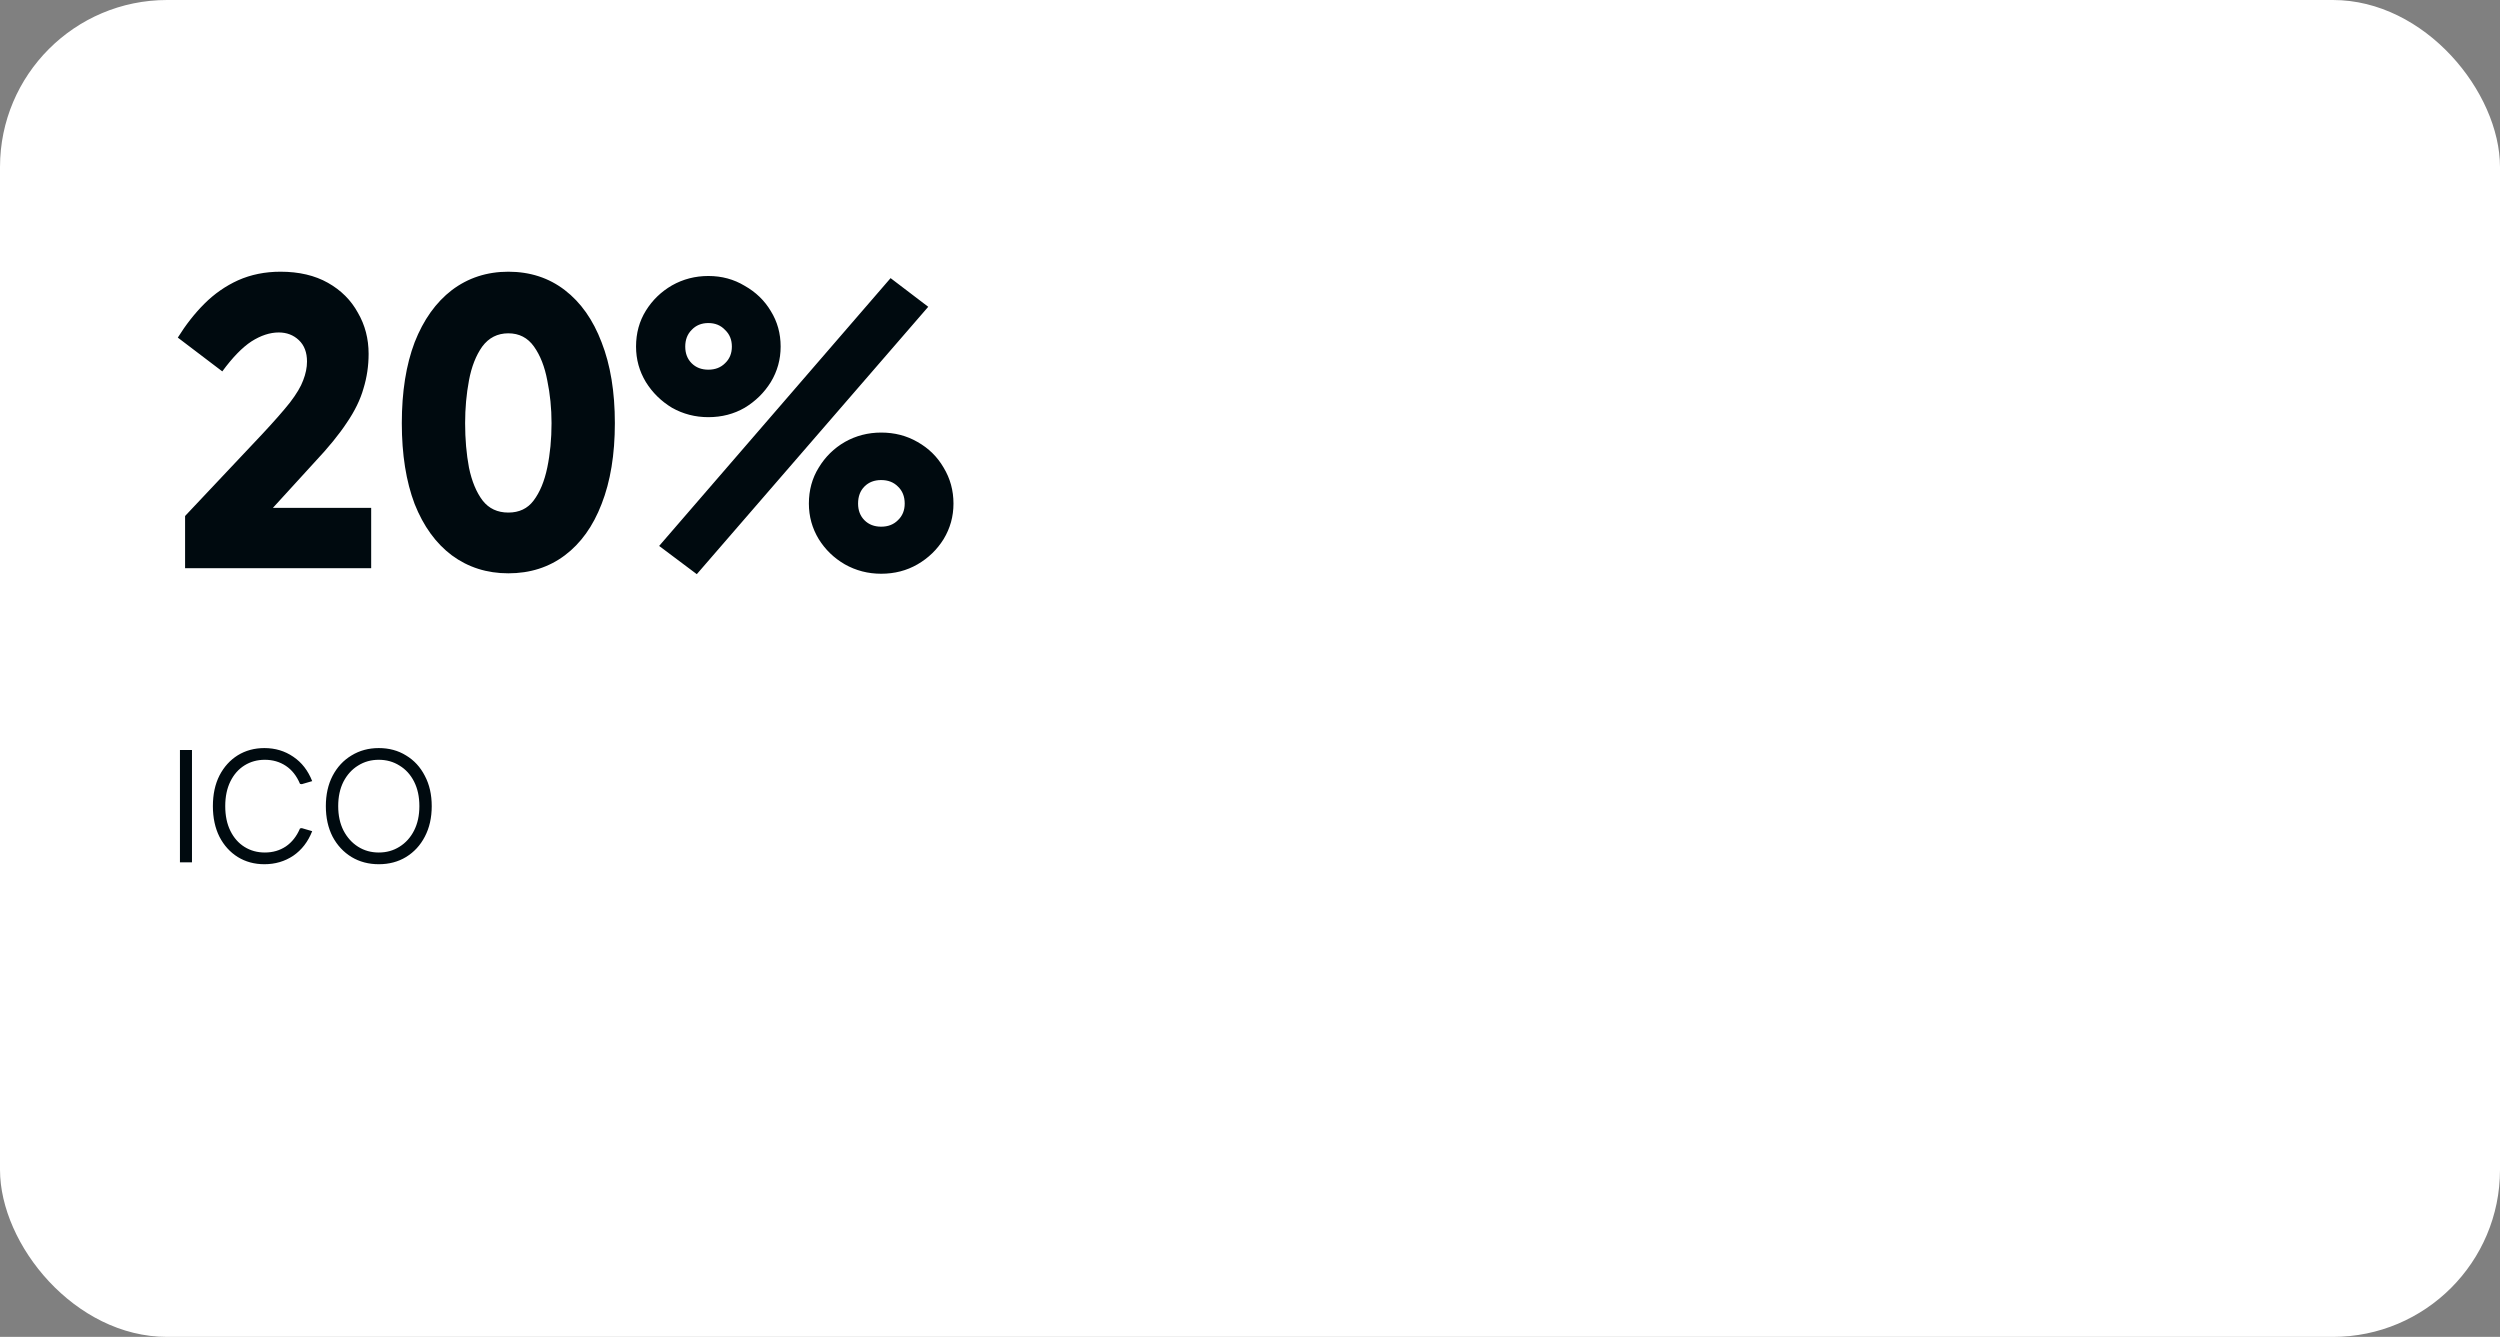
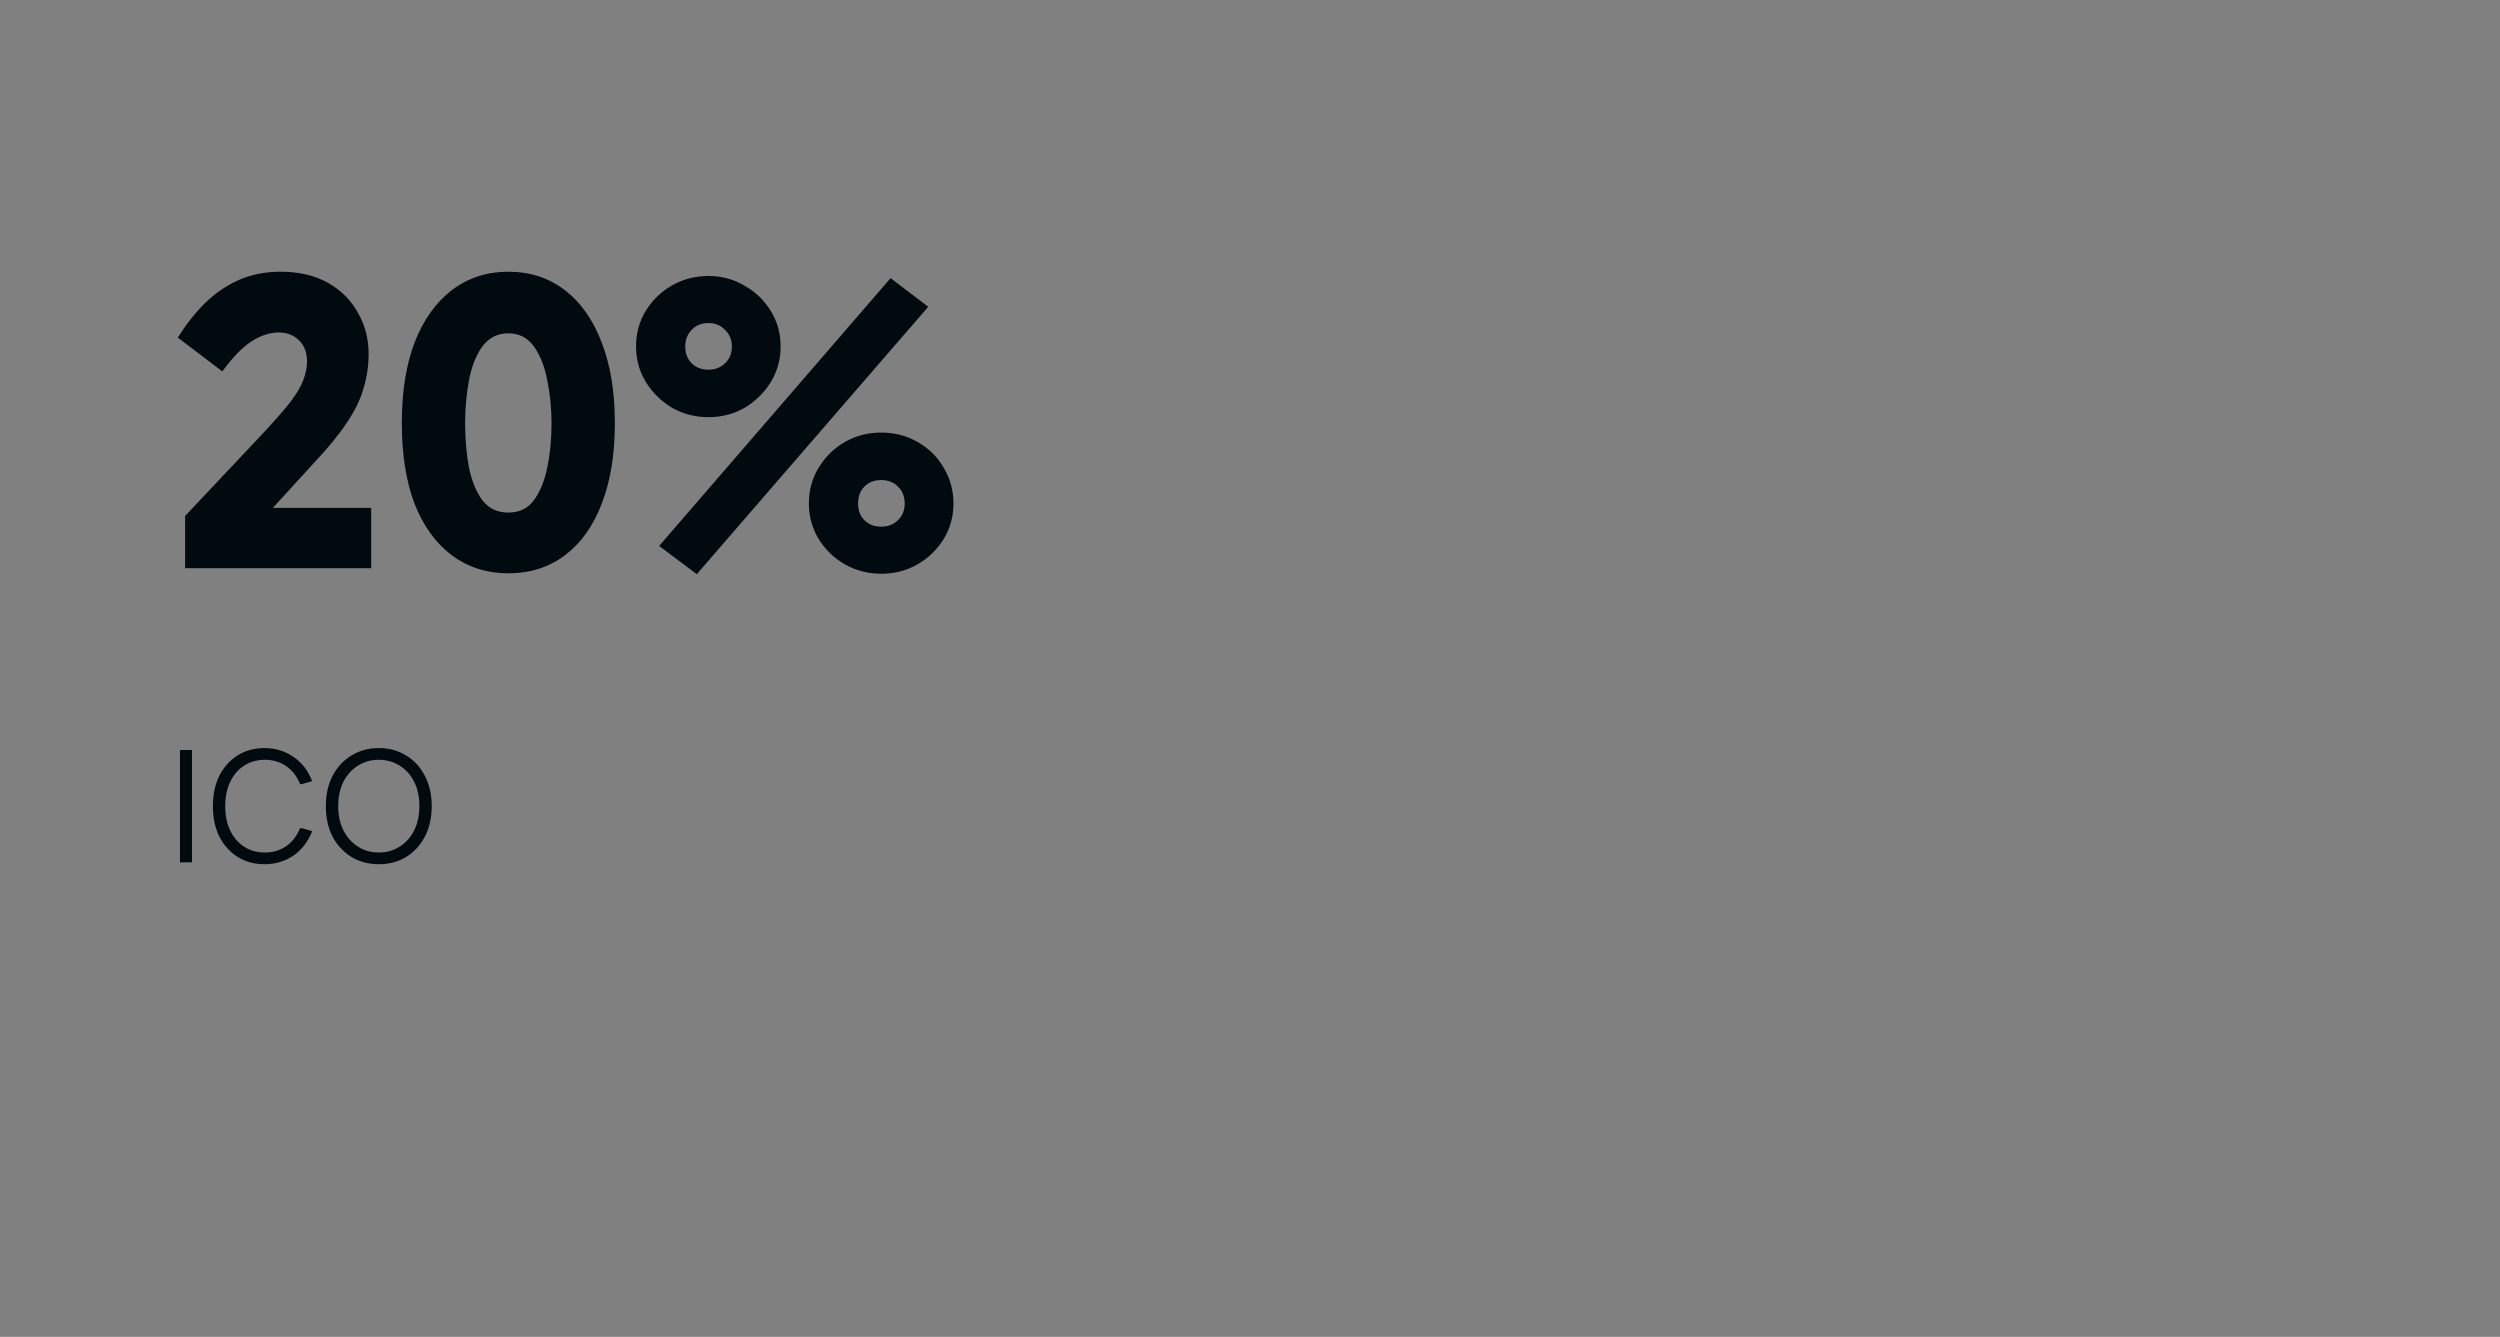
<svg xmlns="http://www.w3.org/2000/svg" width="374" height="200" viewBox="0 0 374 200" fill="none">
  <rect x="0" y="0" width="374" height="200" fill="#808080" stroke="none" />
-   <rect width="374" height="200" rx="25" fill="white" />
  <path d="M55.144 52.936C55.144 54.728 54.888 56.456 54.376 58.12C53.907 59.784 53.075 61.491 51.88 63.24C50.728 64.989 49.128 66.952 47.08 69.128L36.968 80.2L35.88 75.976H55.528V85H27.688V77.192L39.208 64.968C41 63.048 42.387 61.469 43.368 60.232C44.349 58.952 45.011 57.843 45.352 56.904C45.736 55.923 45.928 54.984 45.928 54.088C45.928 52.723 45.523 51.656 44.712 50.888C43.901 50.12 42.899 49.736 41.704 49.736C40.381 49.736 39.016 50.184 37.608 51.08C36.243 51.976 34.792 53.469 33.256 55.56L26.6 50.504C27.795 48.584 29.117 46.899 30.568 45.448C32.061 43.955 33.747 42.781 35.624 41.928C37.544 41.075 39.656 40.648 41.96 40.648C44.733 40.648 47.101 41.203 49.064 42.312C51.027 43.421 52.52 44.915 53.544 46.792C54.611 48.627 55.144 50.675 55.144 52.936ZM76.046 85.768C72.847 85.768 70.031 84.872 67.599 83.08C65.209 81.288 63.353 78.728 62.031 75.4C60.751 72.029 60.111 67.997 60.111 63.304C60.111 58.611 60.751 54.579 62.031 51.208C63.353 47.837 65.209 45.235 67.599 43.4C70.031 41.565 72.847 40.648 76.046 40.648C79.289 40.648 82.105 41.565 84.495 43.4C86.884 45.235 88.719 47.837 89.999 51.208C91.321 54.579 91.983 58.611 91.983 63.304C91.983 67.997 91.321 72.029 89.999 75.4C88.719 78.728 86.884 81.288 84.495 83.08C82.105 84.872 79.289 85.768 76.046 85.768ZM76.046 76.68C77.668 76.68 78.927 76.083 79.823 74.888C80.761 73.651 81.444 72.008 81.871 69.96C82.297 67.912 82.51 65.693 82.51 63.304C82.51 61.085 82.297 58.952 81.871 56.904C81.487 54.856 80.825 53.171 79.886 51.848C78.948 50.525 77.668 49.864 76.046 49.864C74.425 49.864 73.124 50.525 72.142 51.848C71.204 53.171 70.543 54.856 70.159 56.904C69.775 58.952 69.582 61.085 69.582 63.304C69.582 65.693 69.775 67.912 70.159 69.96C70.585 72.008 71.268 73.651 72.207 74.888C73.145 76.083 74.425 76.68 76.046 76.68ZM104.24 85.896L98.608 81.672L133.232 41.608L138.864 45.896L104.24 85.896ZM105.968 62.408C104.005 62.408 102.192 61.939 100.528 61C98.907 60.019 97.605 58.739 96.624 57.16C95.643 55.539 95.152 53.768 95.152 51.848C95.152 49.843 95.643 48.051 96.624 46.472C97.605 44.893 98.907 43.635 100.528 42.696C102.192 41.757 104.005 41.288 105.968 41.288C107.973 41.288 109.787 41.779 111.408 42.76C113.072 43.699 114.373 44.957 115.312 46.536C116.293 48.115 116.784 49.885 116.784 51.848C116.784 53.768 116.293 55.539 115.312 57.16C114.331 58.739 113.029 60.019 111.408 61C109.787 61.939 107.973 62.408 105.968 62.408ZM105.968 55.304C106.992 55.304 107.824 54.984 108.464 54.344C109.147 53.704 109.488 52.872 109.488 51.848C109.488 50.824 109.147 49.992 108.464 49.352C107.824 48.669 106.992 48.328 105.968 48.328C104.944 48.328 104.112 48.669 103.472 49.352C102.832 49.992 102.512 50.824 102.512 51.848C102.512 52.872 102.832 53.704 103.472 54.344C104.112 54.984 104.944 55.304 105.968 55.304ZM131.824 85.832C129.861 85.832 128.048 85.363 126.384 84.424C124.763 83.485 123.461 82.227 122.48 80.648C121.499 79.027 121.008 77.256 121.008 75.336C121.008 73.331 121.499 71.539 122.48 69.96C123.461 68.339 124.763 67.059 126.384 66.12C128.048 65.181 129.861 64.712 131.824 64.712C133.829 64.712 135.643 65.181 137.264 66.12C138.928 67.059 140.229 68.339 141.168 69.96C142.149 71.581 142.64 73.373 142.64 75.336C142.64 77.256 142.149 79.027 141.168 80.648C140.187 82.227 138.885 83.485 137.264 84.424C135.643 85.363 133.829 85.832 131.824 85.832ZM131.824 78.792C132.848 78.792 133.68 78.472 134.32 77.832C135.003 77.192 135.344 76.36 135.344 75.336C135.344 74.269 135.003 73.416 134.32 72.776C133.68 72.136 132.848 71.816 131.824 71.816C130.8 71.816 129.968 72.136 129.328 72.776C128.688 73.416 128.368 74.269 128.368 75.336C128.368 76.36 128.688 77.192 129.328 77.832C129.968 78.472 130.8 78.792 131.824 78.792Z" fill="#000A0F" />
  <path d="M26.92 129V112.2H28.72V129H26.92ZM39.552 129.288C38.064 129.288 36.736 128.928 35.568 128.208C34.416 127.488 33.504 126.48 32.832 125.184C32.176 123.872 31.848 122.344 31.848 120.6C31.848 118.84 32.176 117.312 32.832 116.016C33.504 114.72 34.416 113.712 35.568 112.992C36.736 112.272 38.064 111.912 39.552 111.912C41.168 111.912 42.608 112.344 43.872 113.208C45.136 114.056 46.08 115.272 46.704 116.856L45.144 117.312L44.88 117.264C44.384 116.08 43.68 115.184 42.768 114.576C41.856 113.968 40.808 113.664 39.624 113.664C38.488 113.664 37.472 113.944 36.576 114.504C35.68 115.064 34.976 115.864 34.464 116.904C33.952 117.944 33.696 119.176 33.696 120.6C33.696 122.024 33.952 123.256 34.464 124.296C34.976 125.336 35.68 126.136 36.576 126.696C37.472 127.256 38.488 127.536 39.624 127.536C40.808 127.536 41.856 127.232 42.768 126.624C43.68 126 44.384 125.104 44.88 123.936L45.144 123.888L46.704 124.344C46.08 125.928 45.136 127.152 43.872 128.016C42.608 128.864 41.168 129.288 39.552 129.288ZM56.667 129.288C55.147 129.288 53.787 128.928 52.587 128.208C51.387 127.472 50.443 126.456 49.755 125.16C49.083 123.848 48.747 122.328 48.747 120.6C48.747 118.872 49.083 117.36 49.755 116.064C50.443 114.752 51.387 113.736 52.587 113.016C53.787 112.28 55.147 111.912 56.667 111.912C58.203 111.912 59.563 112.28 60.747 113.016C61.947 113.736 62.883 114.752 63.555 116.064C64.243 117.36 64.587 118.872 64.587 120.6C64.587 122.328 64.243 123.848 63.555 125.16C62.883 126.456 61.947 127.472 60.747 128.208C59.563 128.928 58.203 129.288 56.667 129.288ZM56.667 127.536C57.819 127.536 58.851 127.248 59.763 126.672C60.691 126.096 61.419 125.288 61.947 124.248C62.475 123.208 62.739 121.992 62.739 120.6C62.739 119.192 62.475 117.968 61.947 116.928C61.419 115.888 60.691 115.088 59.763 114.528C58.851 113.952 57.819 113.664 56.667 113.664C55.515 113.664 54.483 113.952 53.571 114.528C52.659 115.088 51.931 115.888 51.387 116.928C50.859 117.968 50.595 119.192 50.595 120.6C50.595 121.992 50.859 123.208 51.387 124.248C51.931 125.288 52.659 126.096 53.571 126.672C54.483 127.248 55.515 127.536 56.667 127.536Z" fill="#000A0F" />
</svg>